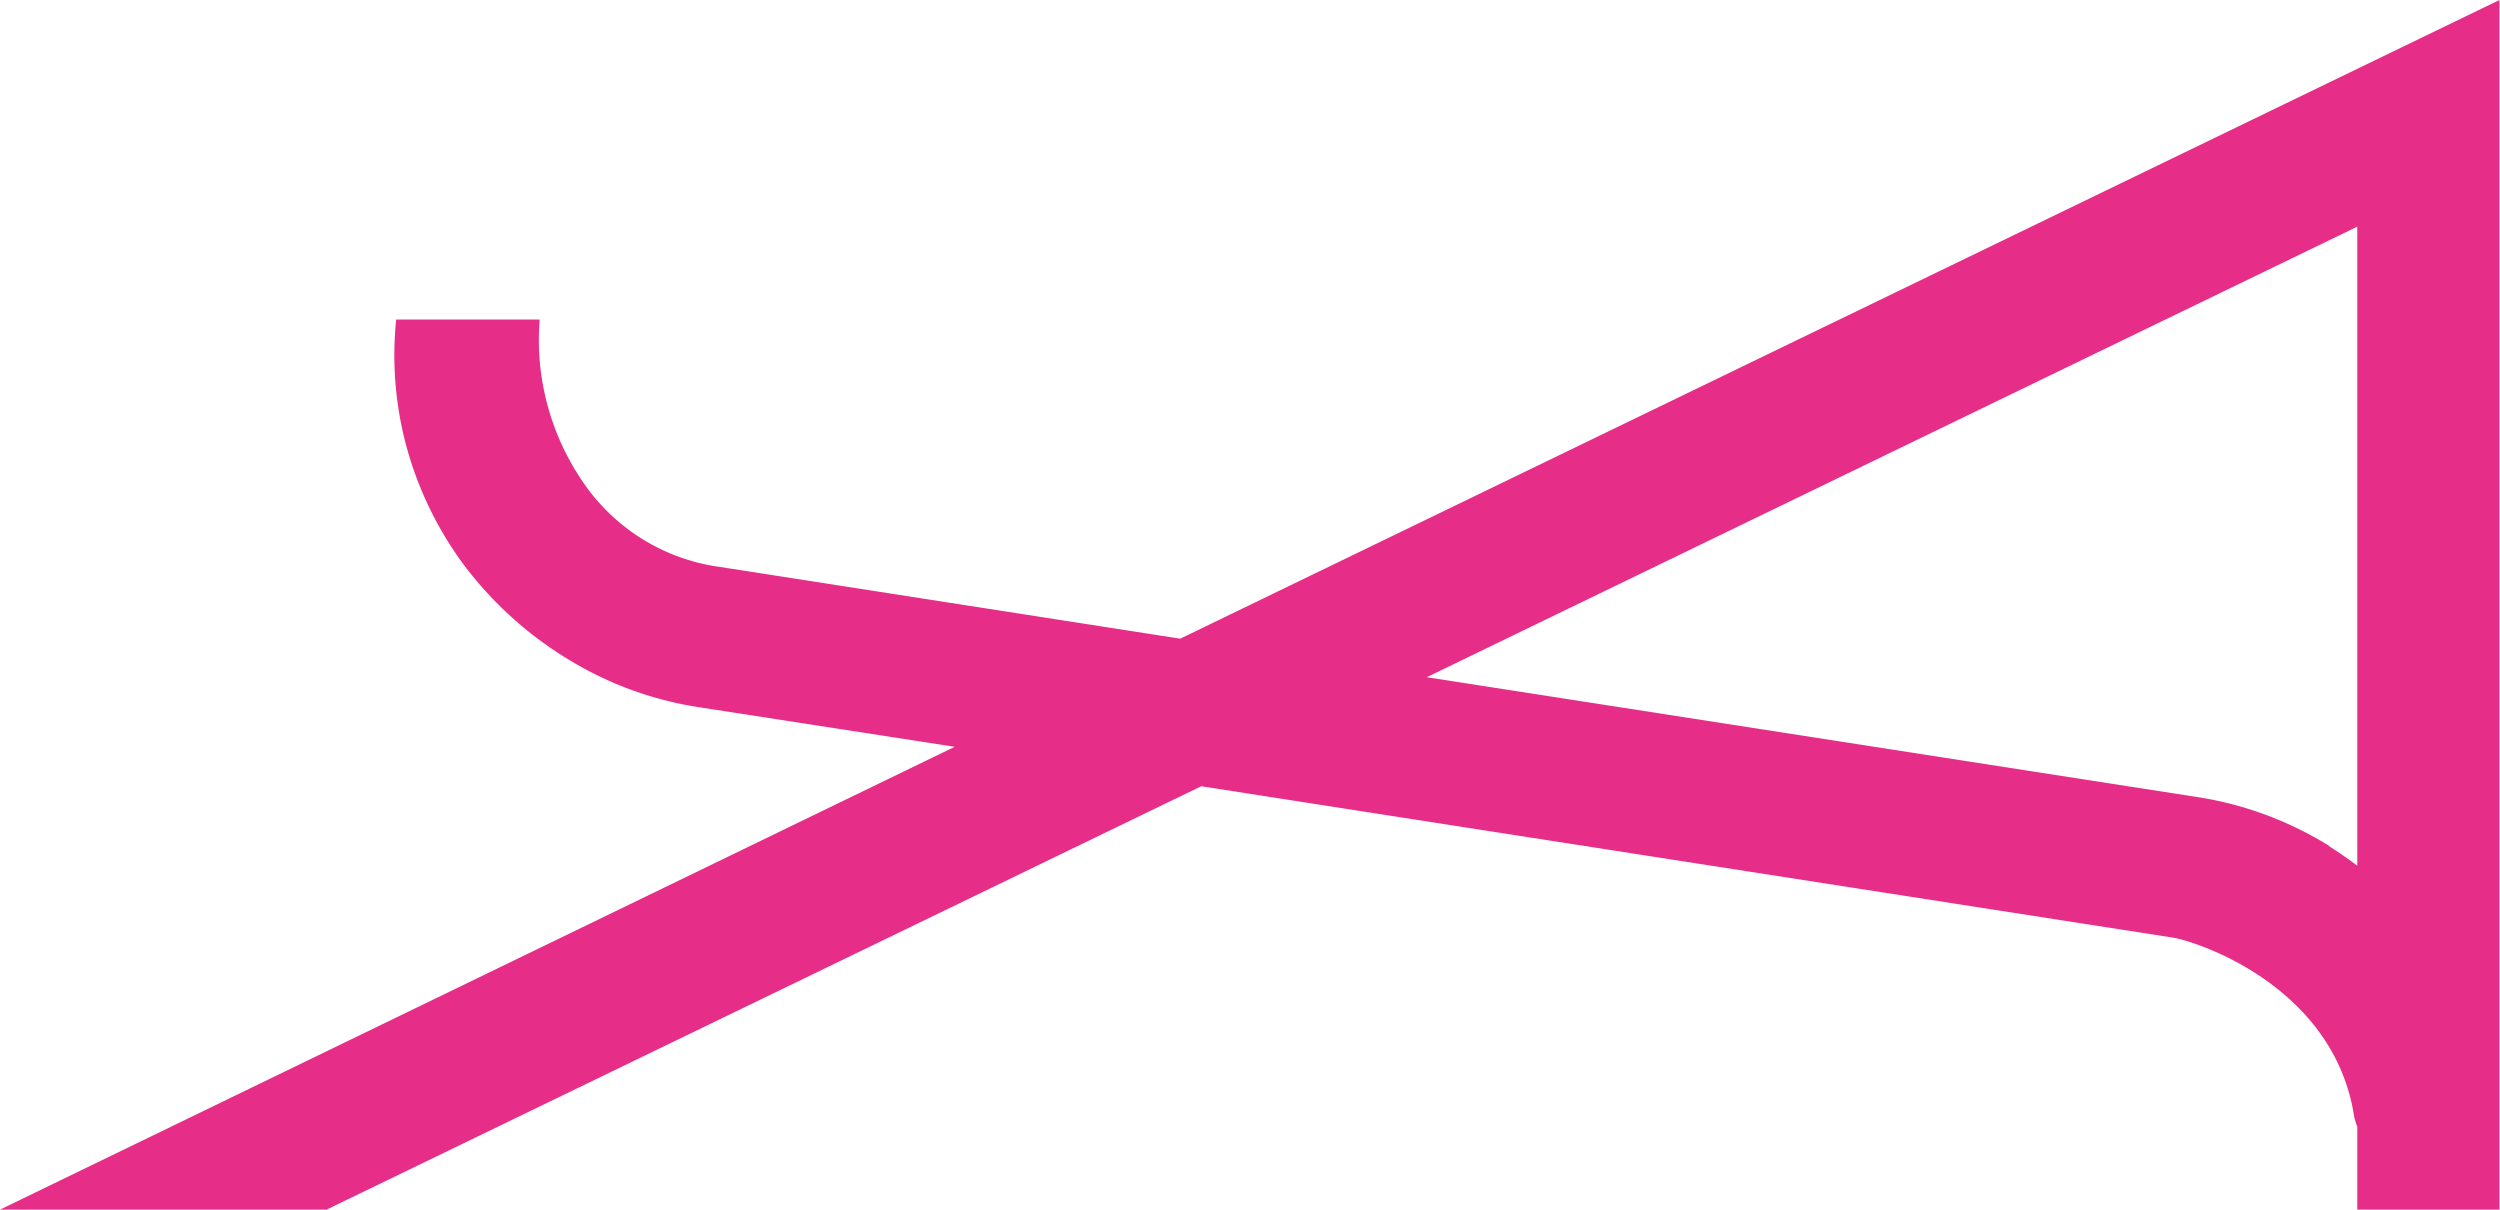
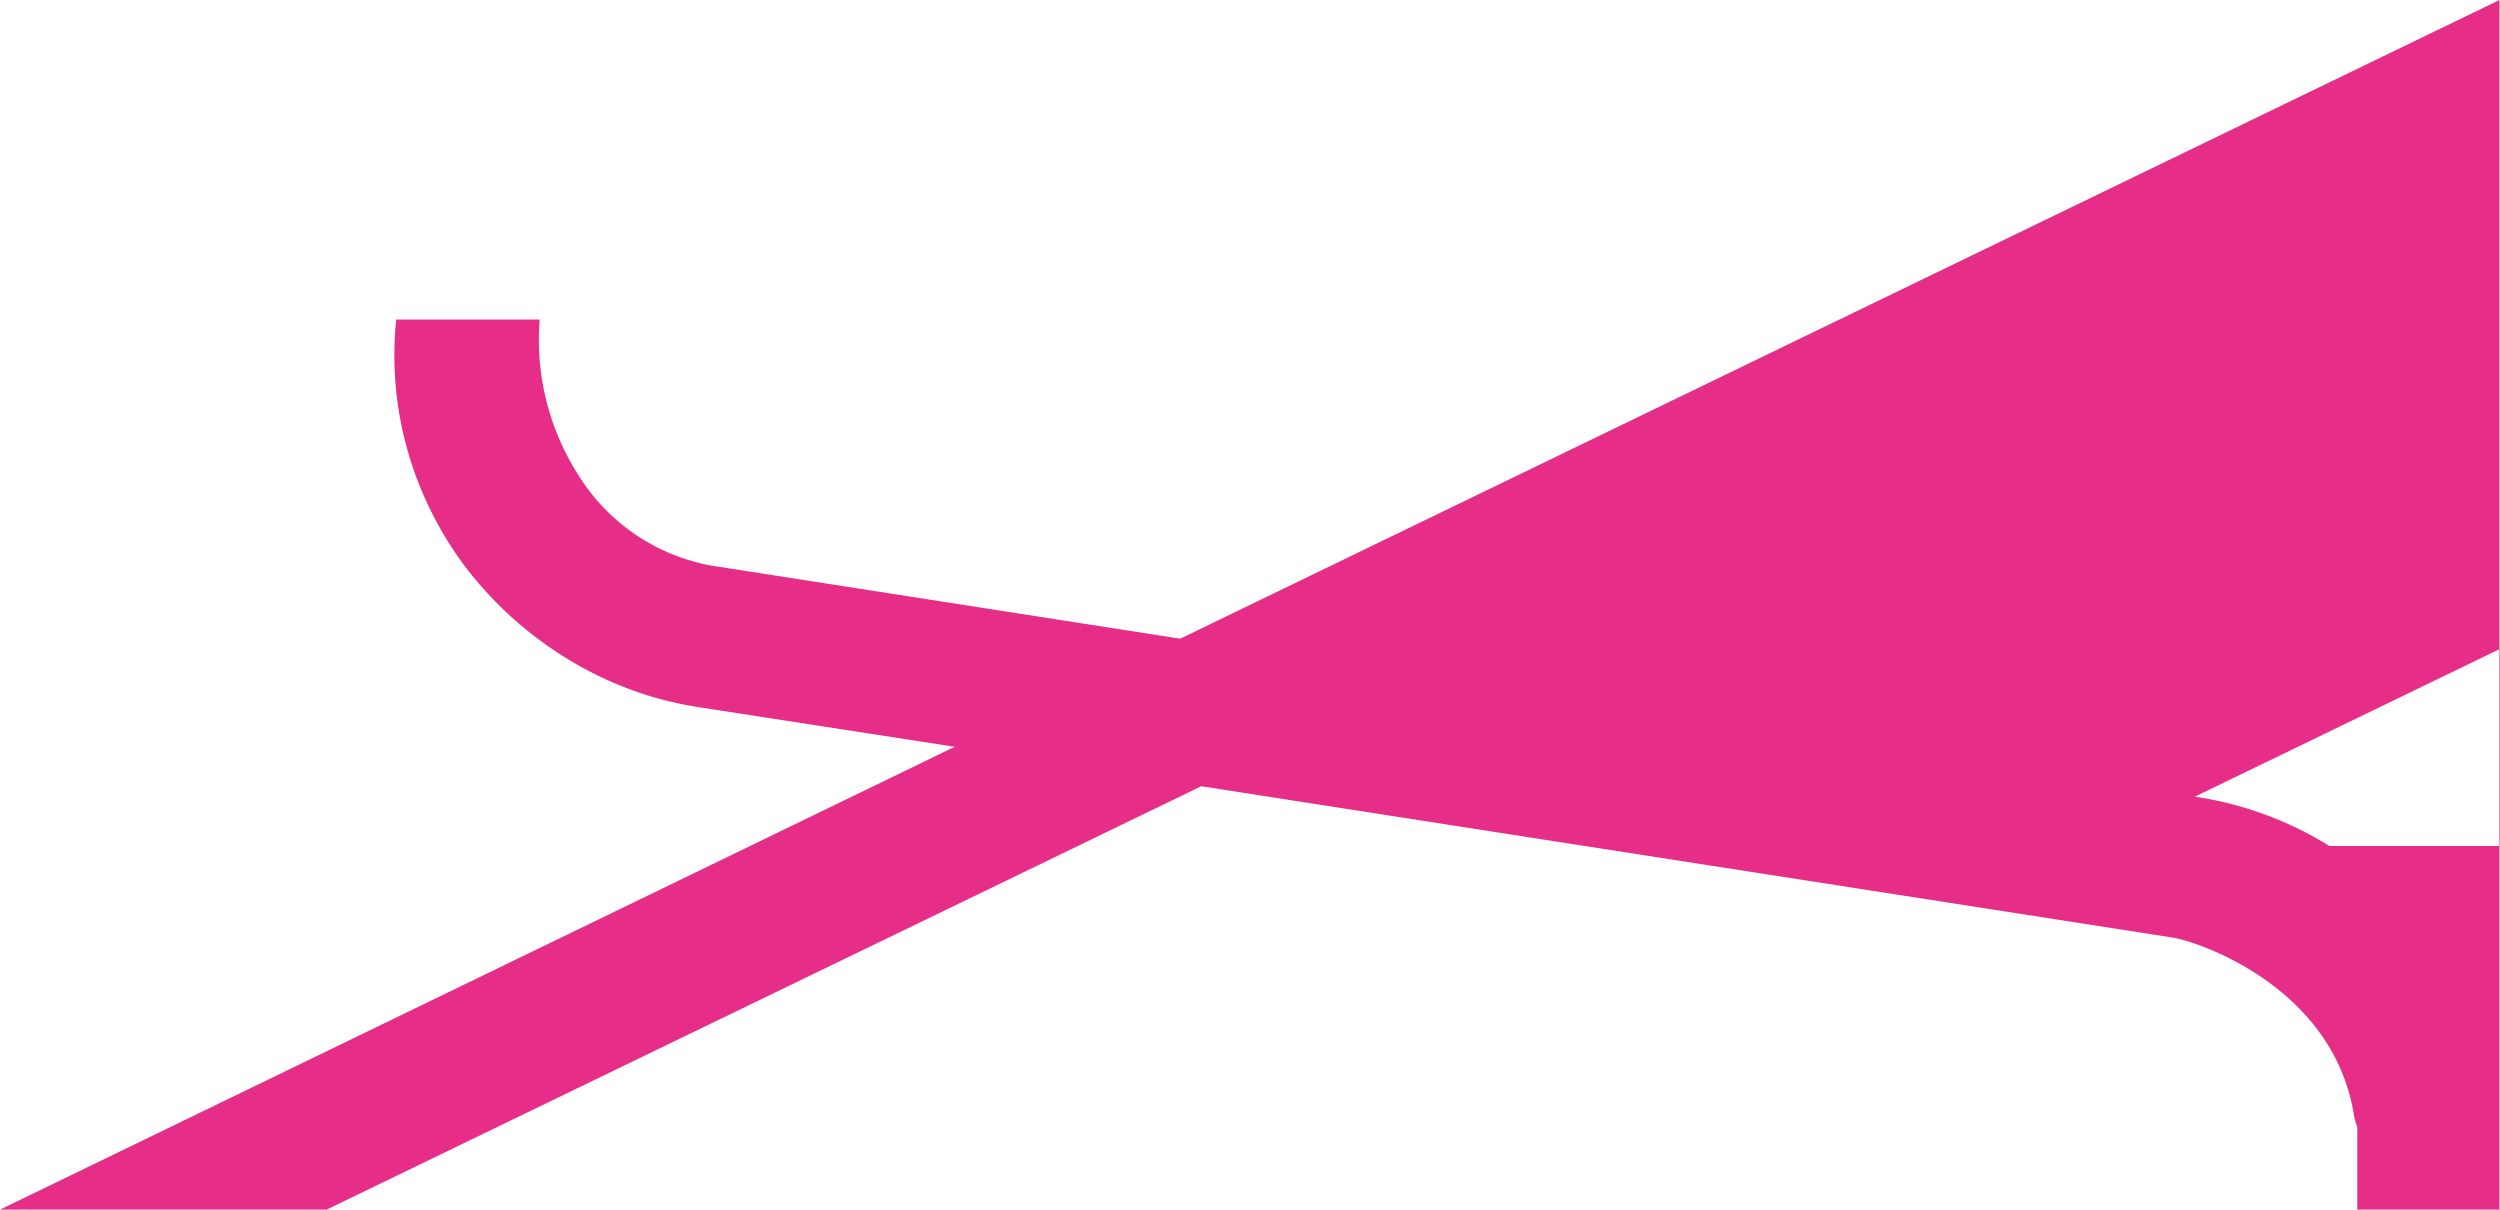
<svg xmlns="http://www.w3.org/2000/svg" id="Ebene_1" data-name="Ebene 1" viewBox="0 0 134.34 65">
  <defs>
    <style>.cls-1{fill:#e62e89;}</style>
  </defs>
  <g id="Logo">
-     <path id="Pfad_31" data-name="Pfad 31" class="cls-1" d="M63.75,34.32l-24.7-3.85a10.63,10.63,0,0,1-7.43-4.62,13.51,13.51,0,0,1-2.29-8.68H21.62a18.78,18.78,0,0,0,.46,6.47,19.08,19.08,0,0,0,3.18,6.72,20,20,0,0,0,5.49,5A18.94,18.94,0,0,0,37.87,38l13.76,2.13L.33,65H17.88l47-22.75,52.19,8.13c1.36.21,8.68,2.64,9.76,9.6a3.74,3.74,0,0,0,.17.57V65h7.64V0ZM125.5,45.46a18.9,18.9,0,0,0-7.23-2.65L77,36.39l50-24.21V46.52c-.49-.37-1-.72-1.53-1.06" transform="translate(-0.33)" />
+     <path id="Pfad_31" data-name="Pfad 31" class="cls-1" d="M63.75,34.32l-24.7-3.85a10.63,10.63,0,0,1-7.43-4.62,13.51,13.51,0,0,1-2.29-8.68H21.62a18.78,18.78,0,0,0,.46,6.47,19.08,19.08,0,0,0,3.18,6.72,20,20,0,0,0,5.49,5A18.94,18.94,0,0,0,37.87,38l13.76,2.13L.33,65H17.88l47-22.75,52.19,8.13c1.36.21,8.68,2.64,9.76,9.6a3.74,3.74,0,0,0,.17.57V65h7.64V0ZM125.5,45.46a18.9,18.9,0,0,0-7.23-2.65l50-24.21V46.52c-.49-.37-1-.72-1.53-1.06" transform="translate(-0.33)" />
  </g>
</svg>